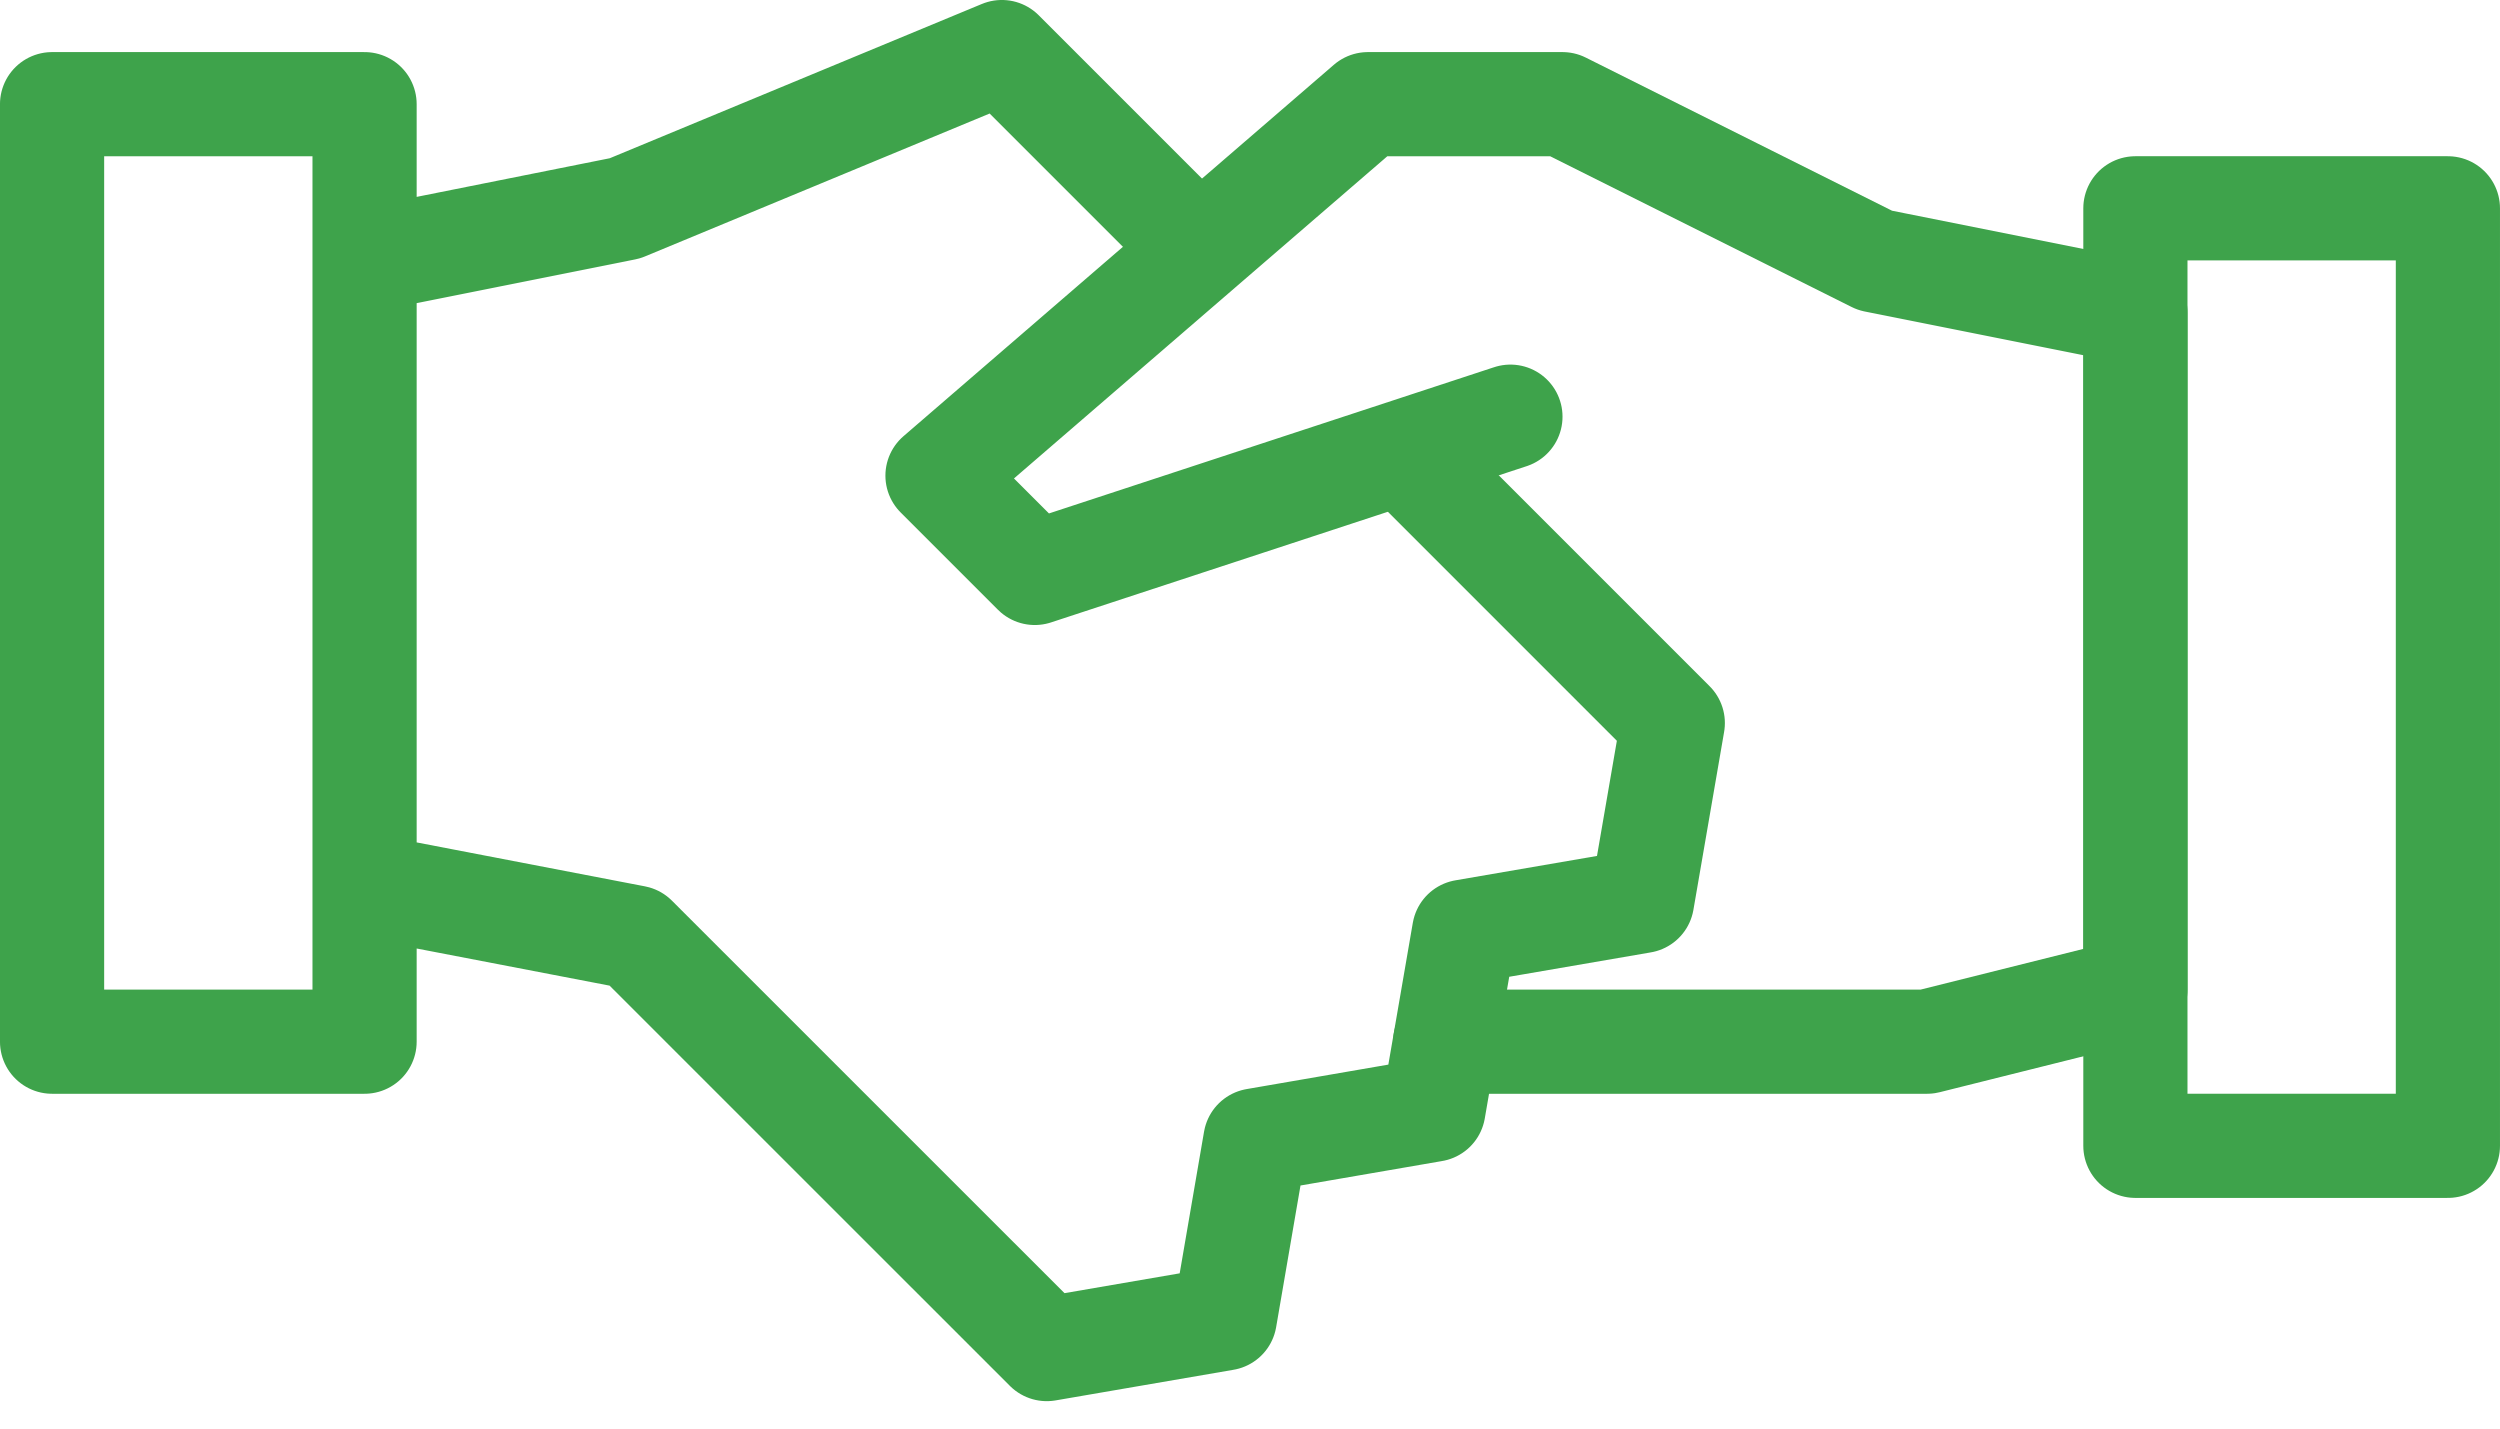
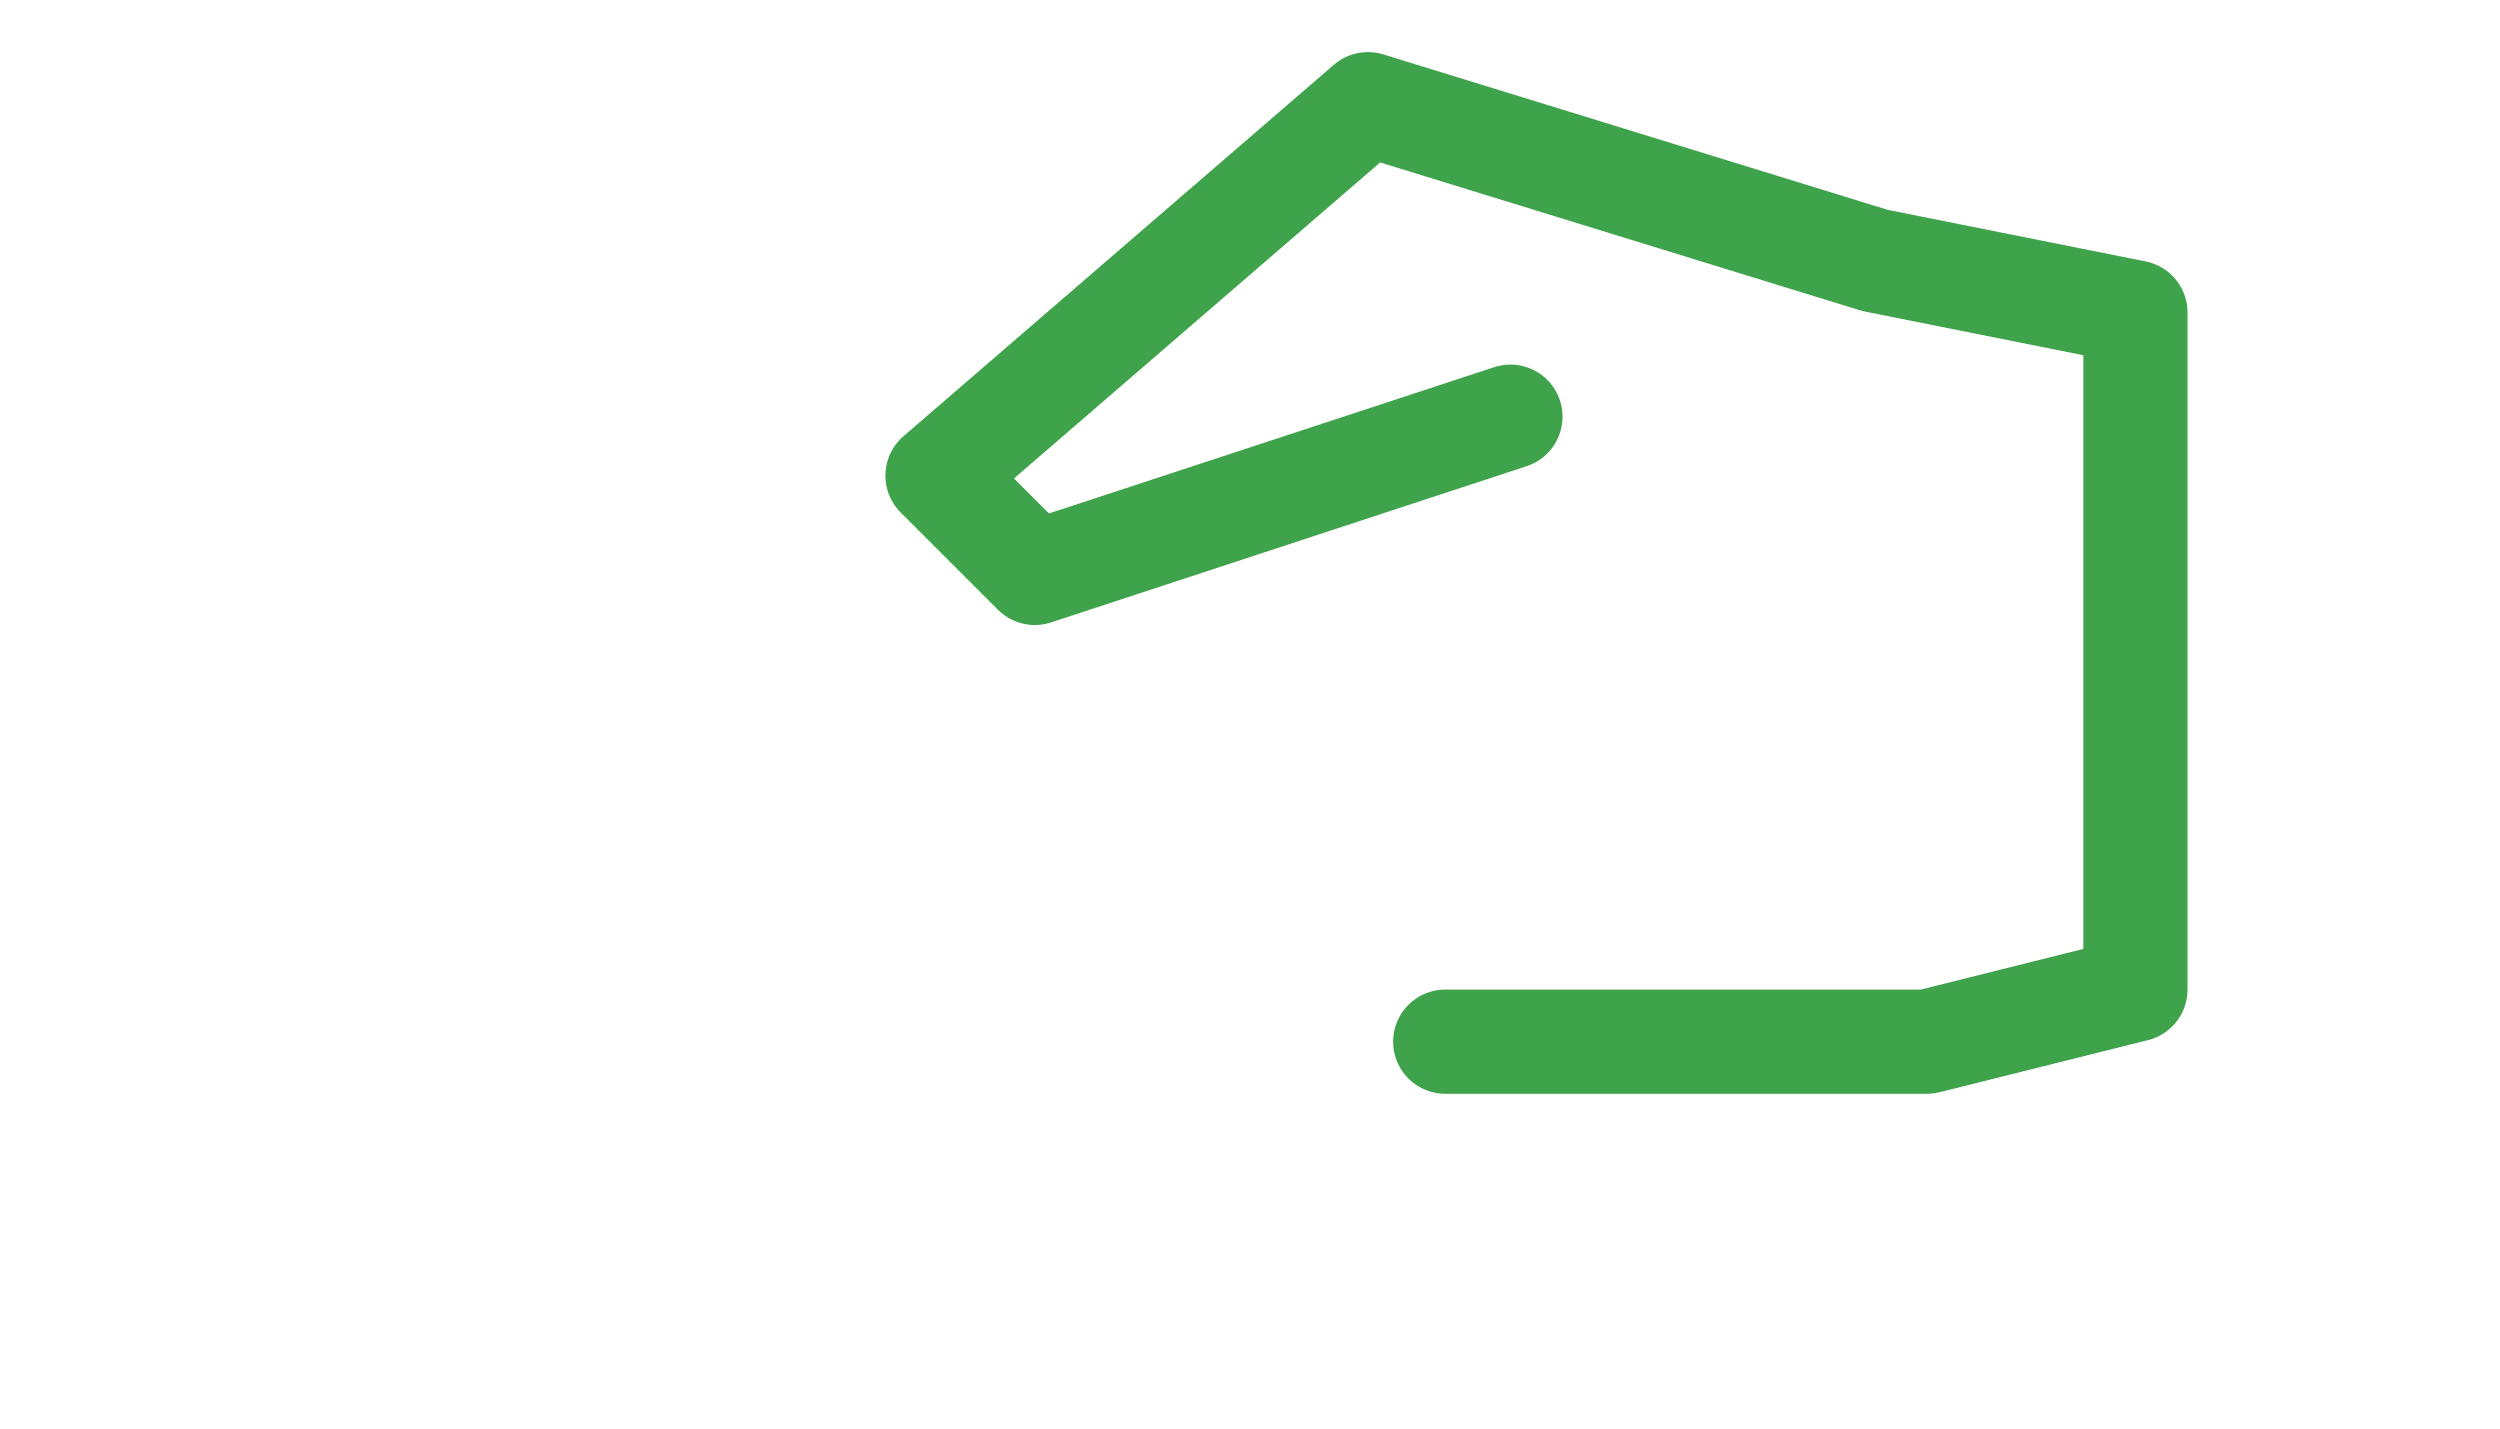
<svg xmlns="http://www.w3.org/2000/svg" width="70" height="40" viewBox="0 0 70 40" fill="none">
-   <path d="M42.292 11.667L28.974 16.042L26.25 13.318L38.302 2.917H43.75L52.5 7.292L59.792 8.75V27.708L53.958 29.167H40.466" stroke="#3EA34B" stroke-width="2.917" stroke-miterlimit="10" stroke-linecap="round" stroke-linejoin="round" />
-   <path d="M10.208 24.792L17.783 26.25L29.309 37.774L34.294 36.916L35.151 31.932L40.136 31.071L40.996 26.087L45.978 25.229L46.838 20.245L39.258 12.664M33.582 6.988L28.052 1.458L17.5 5.833L10.208 7.292M10.208 2.917H1.458V29.167H10.208V2.917ZM68.541 5.833H59.791V32.083H68.541V5.833Z" stroke="#3EA34B" stroke-width="2.917" stroke-miterlimit="10" stroke-linejoin="round" />
+   <path d="M42.292 11.667L28.974 16.042L26.25 13.318L38.302 2.917L52.5 7.292L59.792 8.75V27.708L53.958 29.167H40.466" stroke="#3EA34B" stroke-width="2.917" stroke-miterlimit="10" stroke-linecap="round" stroke-linejoin="round" />
</svg>